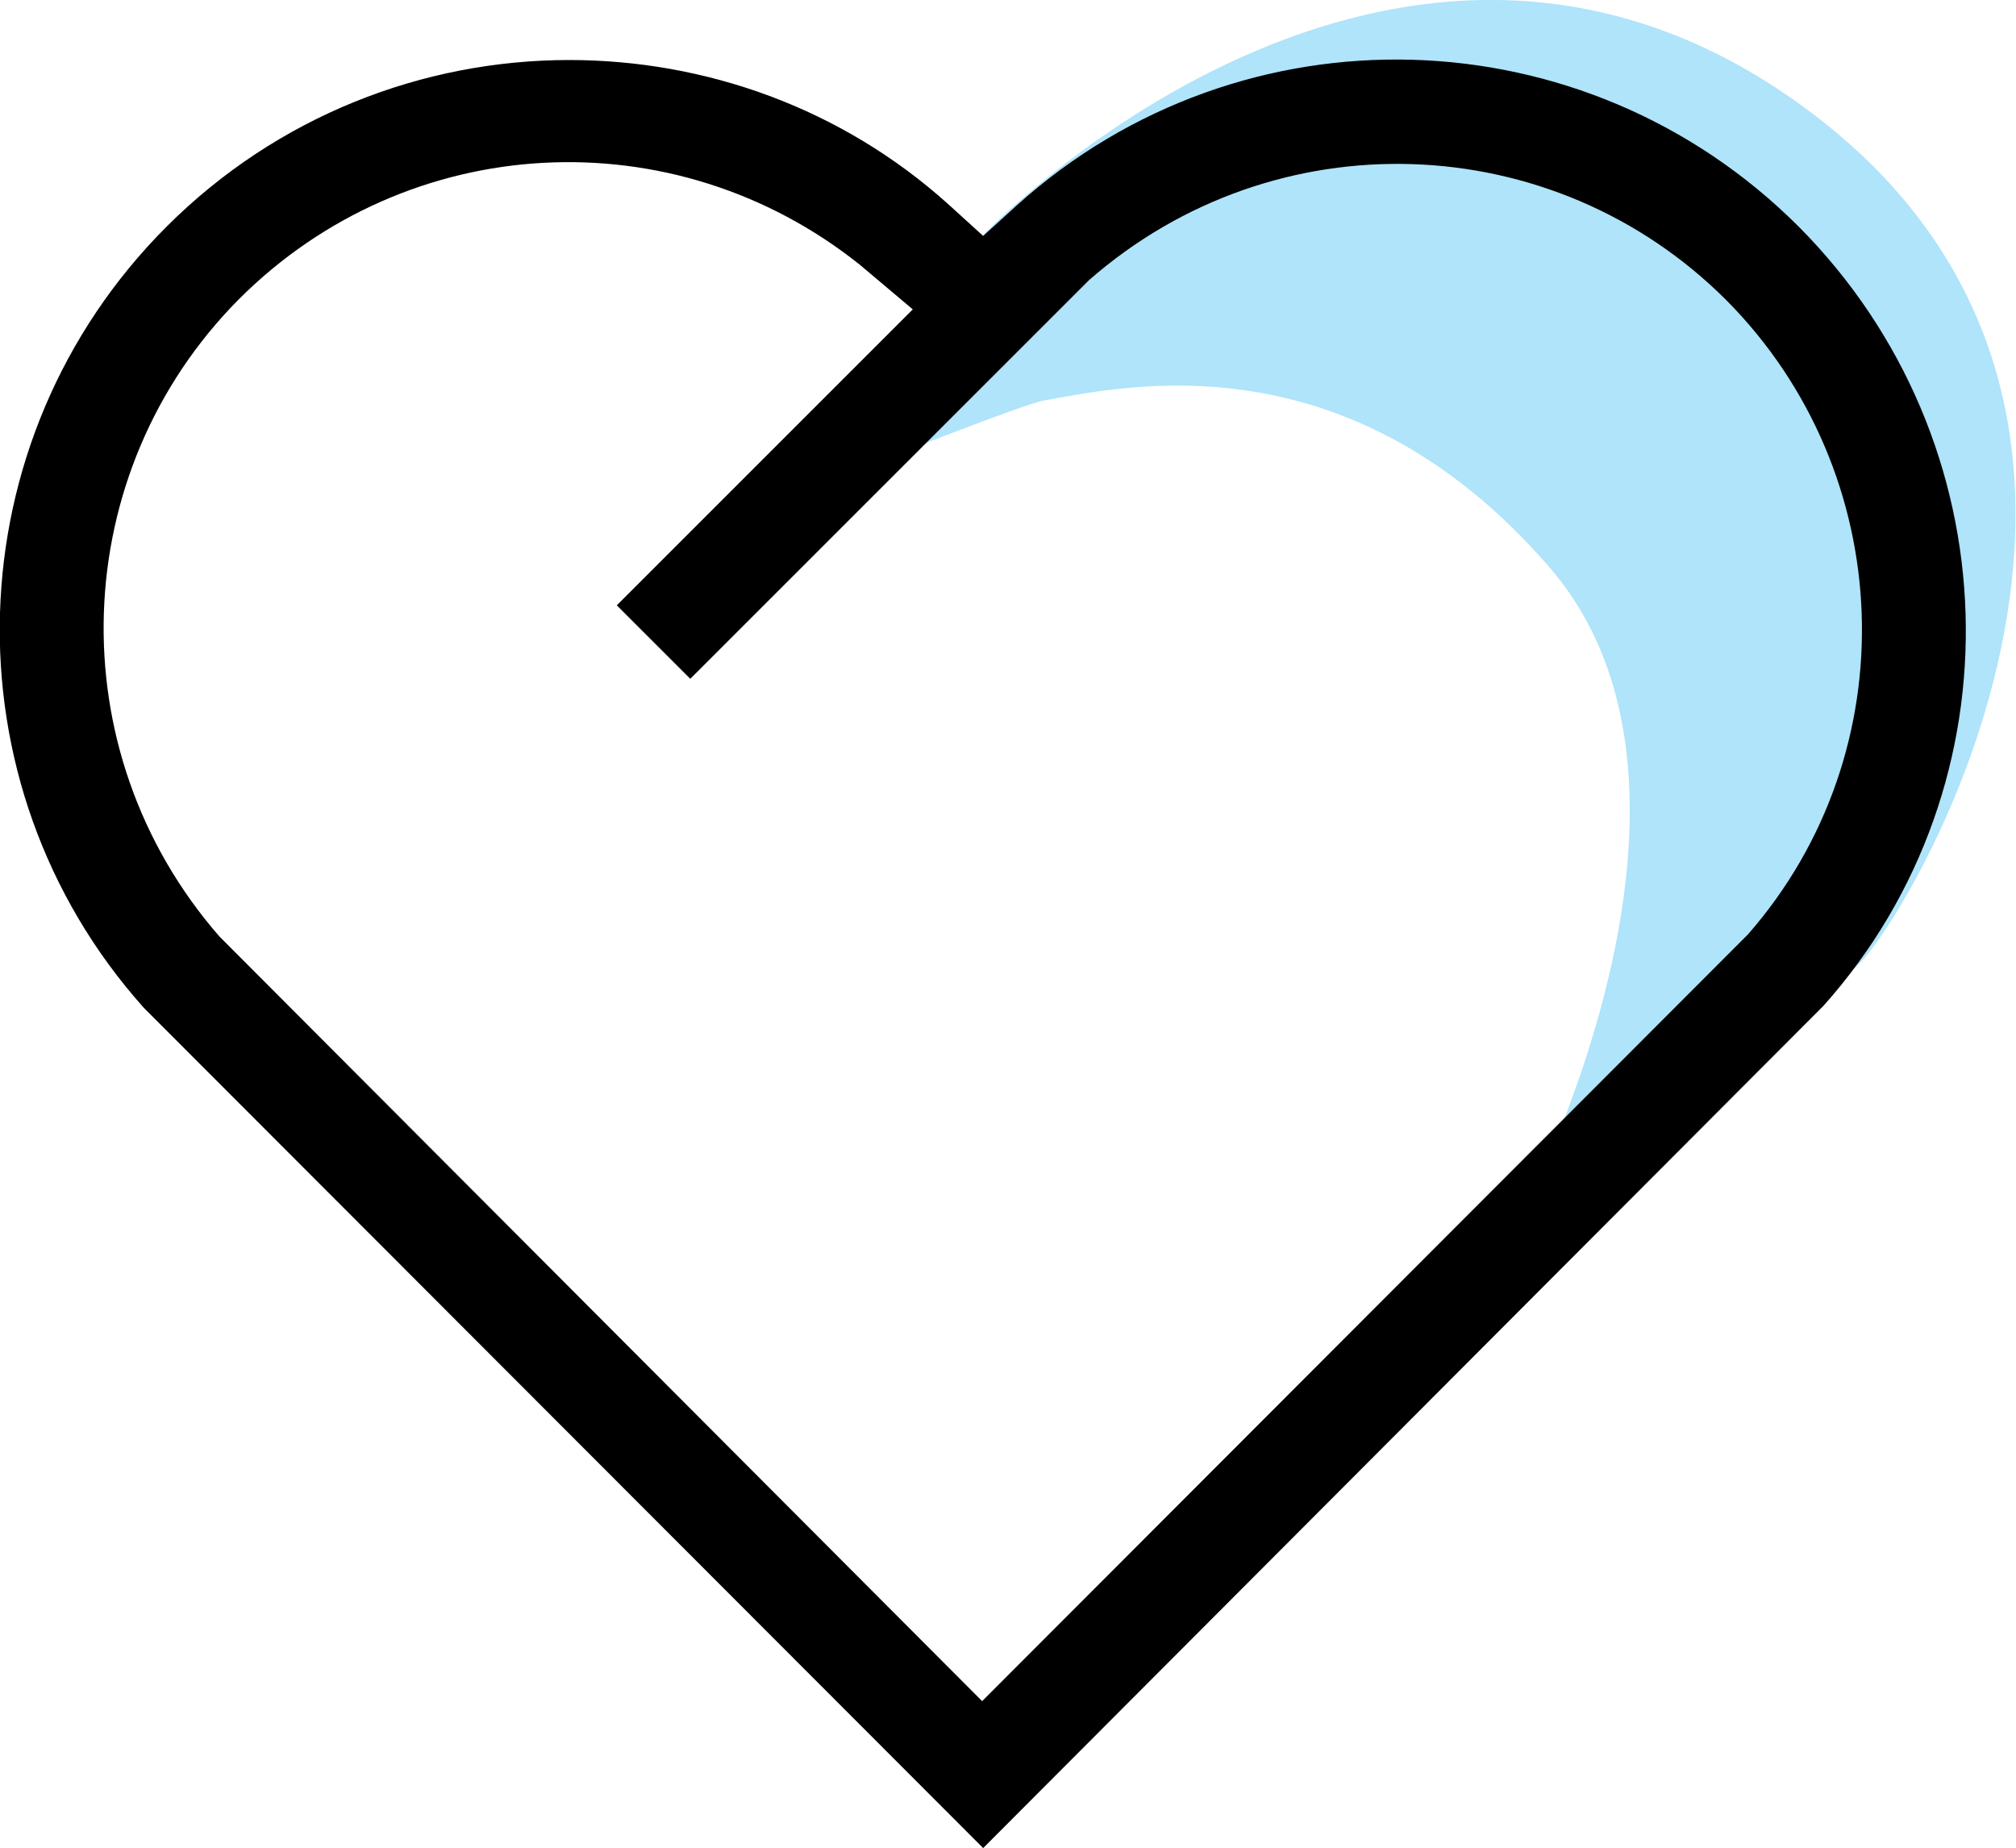
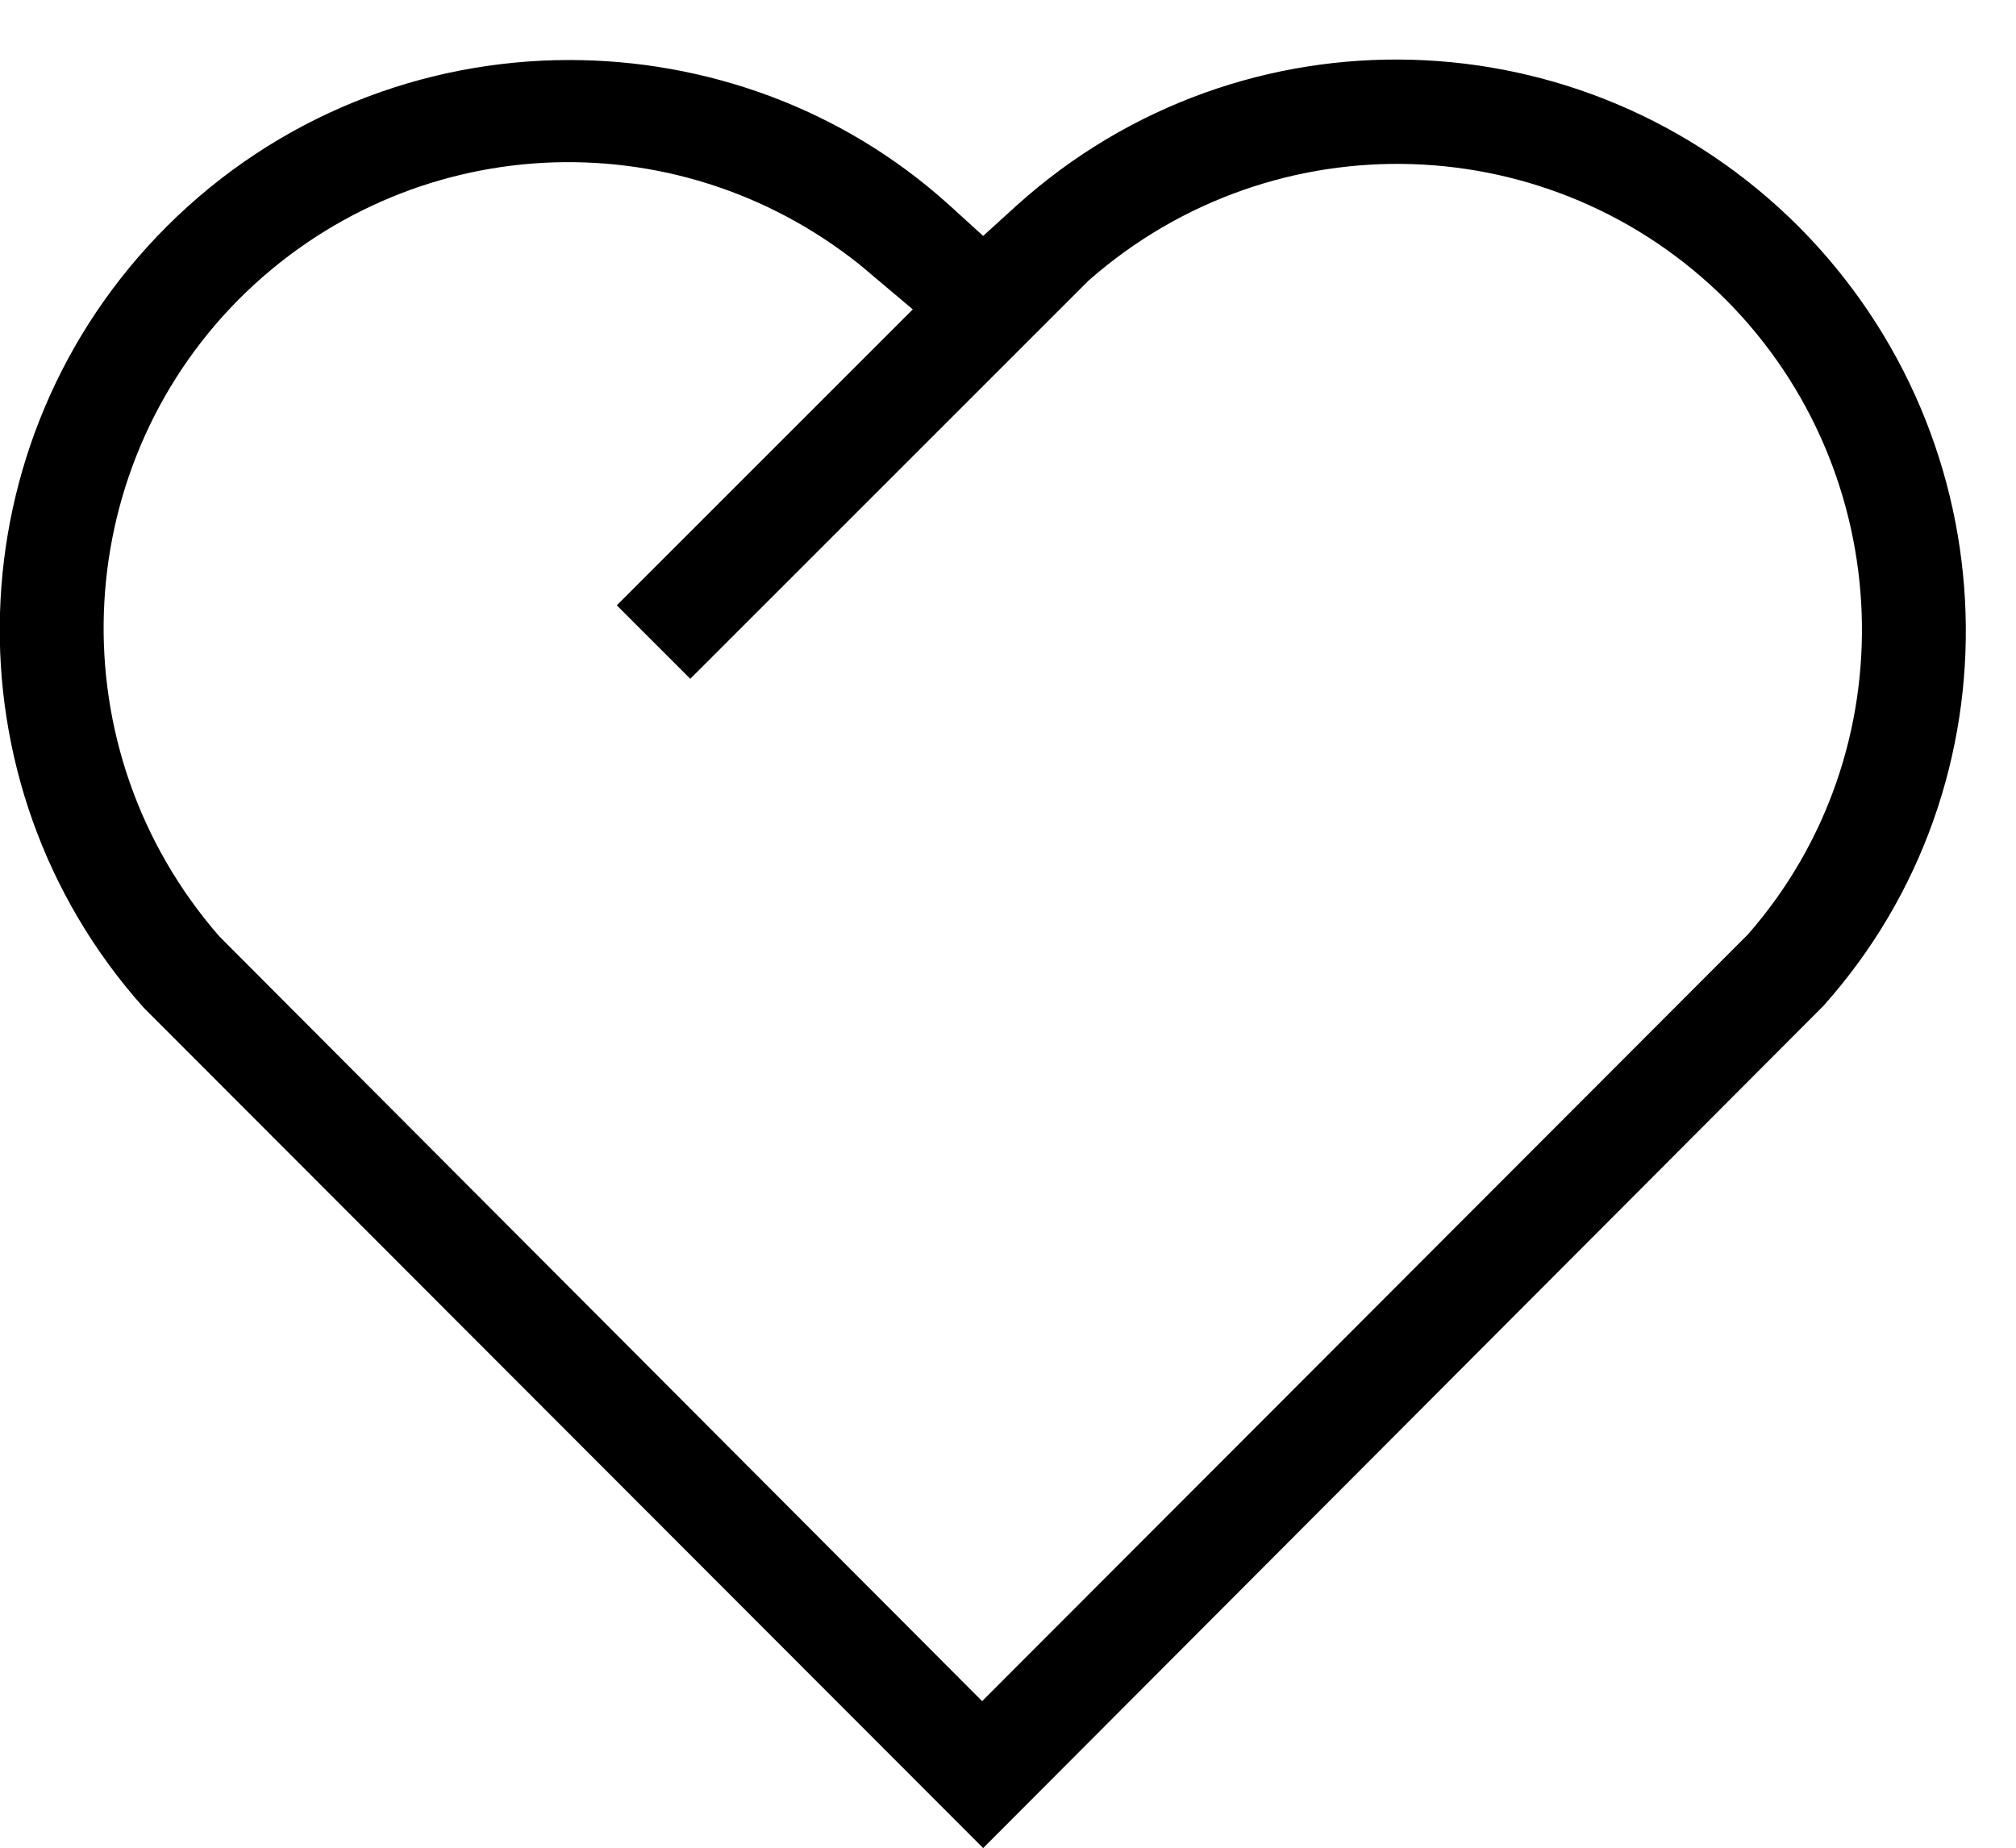
<svg xmlns="http://www.w3.org/2000/svg" id="Layer_2" data-name="Layer 2" viewBox="0 0 19.48 17.86">
  <defs>
    <style>
      .cls-1 {
        fill: #afe4fa;
      }
    </style>
  </defs>
  <g id="Layer_1-2" data-name="Layer 1">
-     <path class="cls-1" d="M9.49,2.28s4-4.2,8-1.2.78,8.09.41,8.29c-.37.2-3.36,2.98-3.36,2.98l.07-.41s2.3-4.22.36-6.46-4.09-1.75-4.88-1.61c-.19.03-1.65.61-1.65.61,0,0,1.05-2.2,1.05-2.2Z" />
    <path d="M17.38,2.19C15.31.12,12,.03,9.83,1.98l-.33.3-.33-.3c-1.04-.94-2.36-1.4-3.67-1.4-1.41,0-2.82.54-3.89,1.61-2.06,2.06-2.16,5.38-.22,7.55l8.11,8.12,8.12-8.14c1.92-2.15,1.82-5.46-.24-7.53h0ZM16.89,9.03l-7.4,7.41-7.37-7.39c-1.57-1.8-1.47-4.49.19-6.16,1.63-1.63,4.2-1.77,6-.33l.51.43-2.86,2.86.71.71,3.85-3.85c1.8-1.58,4.49-1.48,6.16.19,1.66,1.67,1.76,4.36.21,6.13h0Z" />
  </g>
</svg>